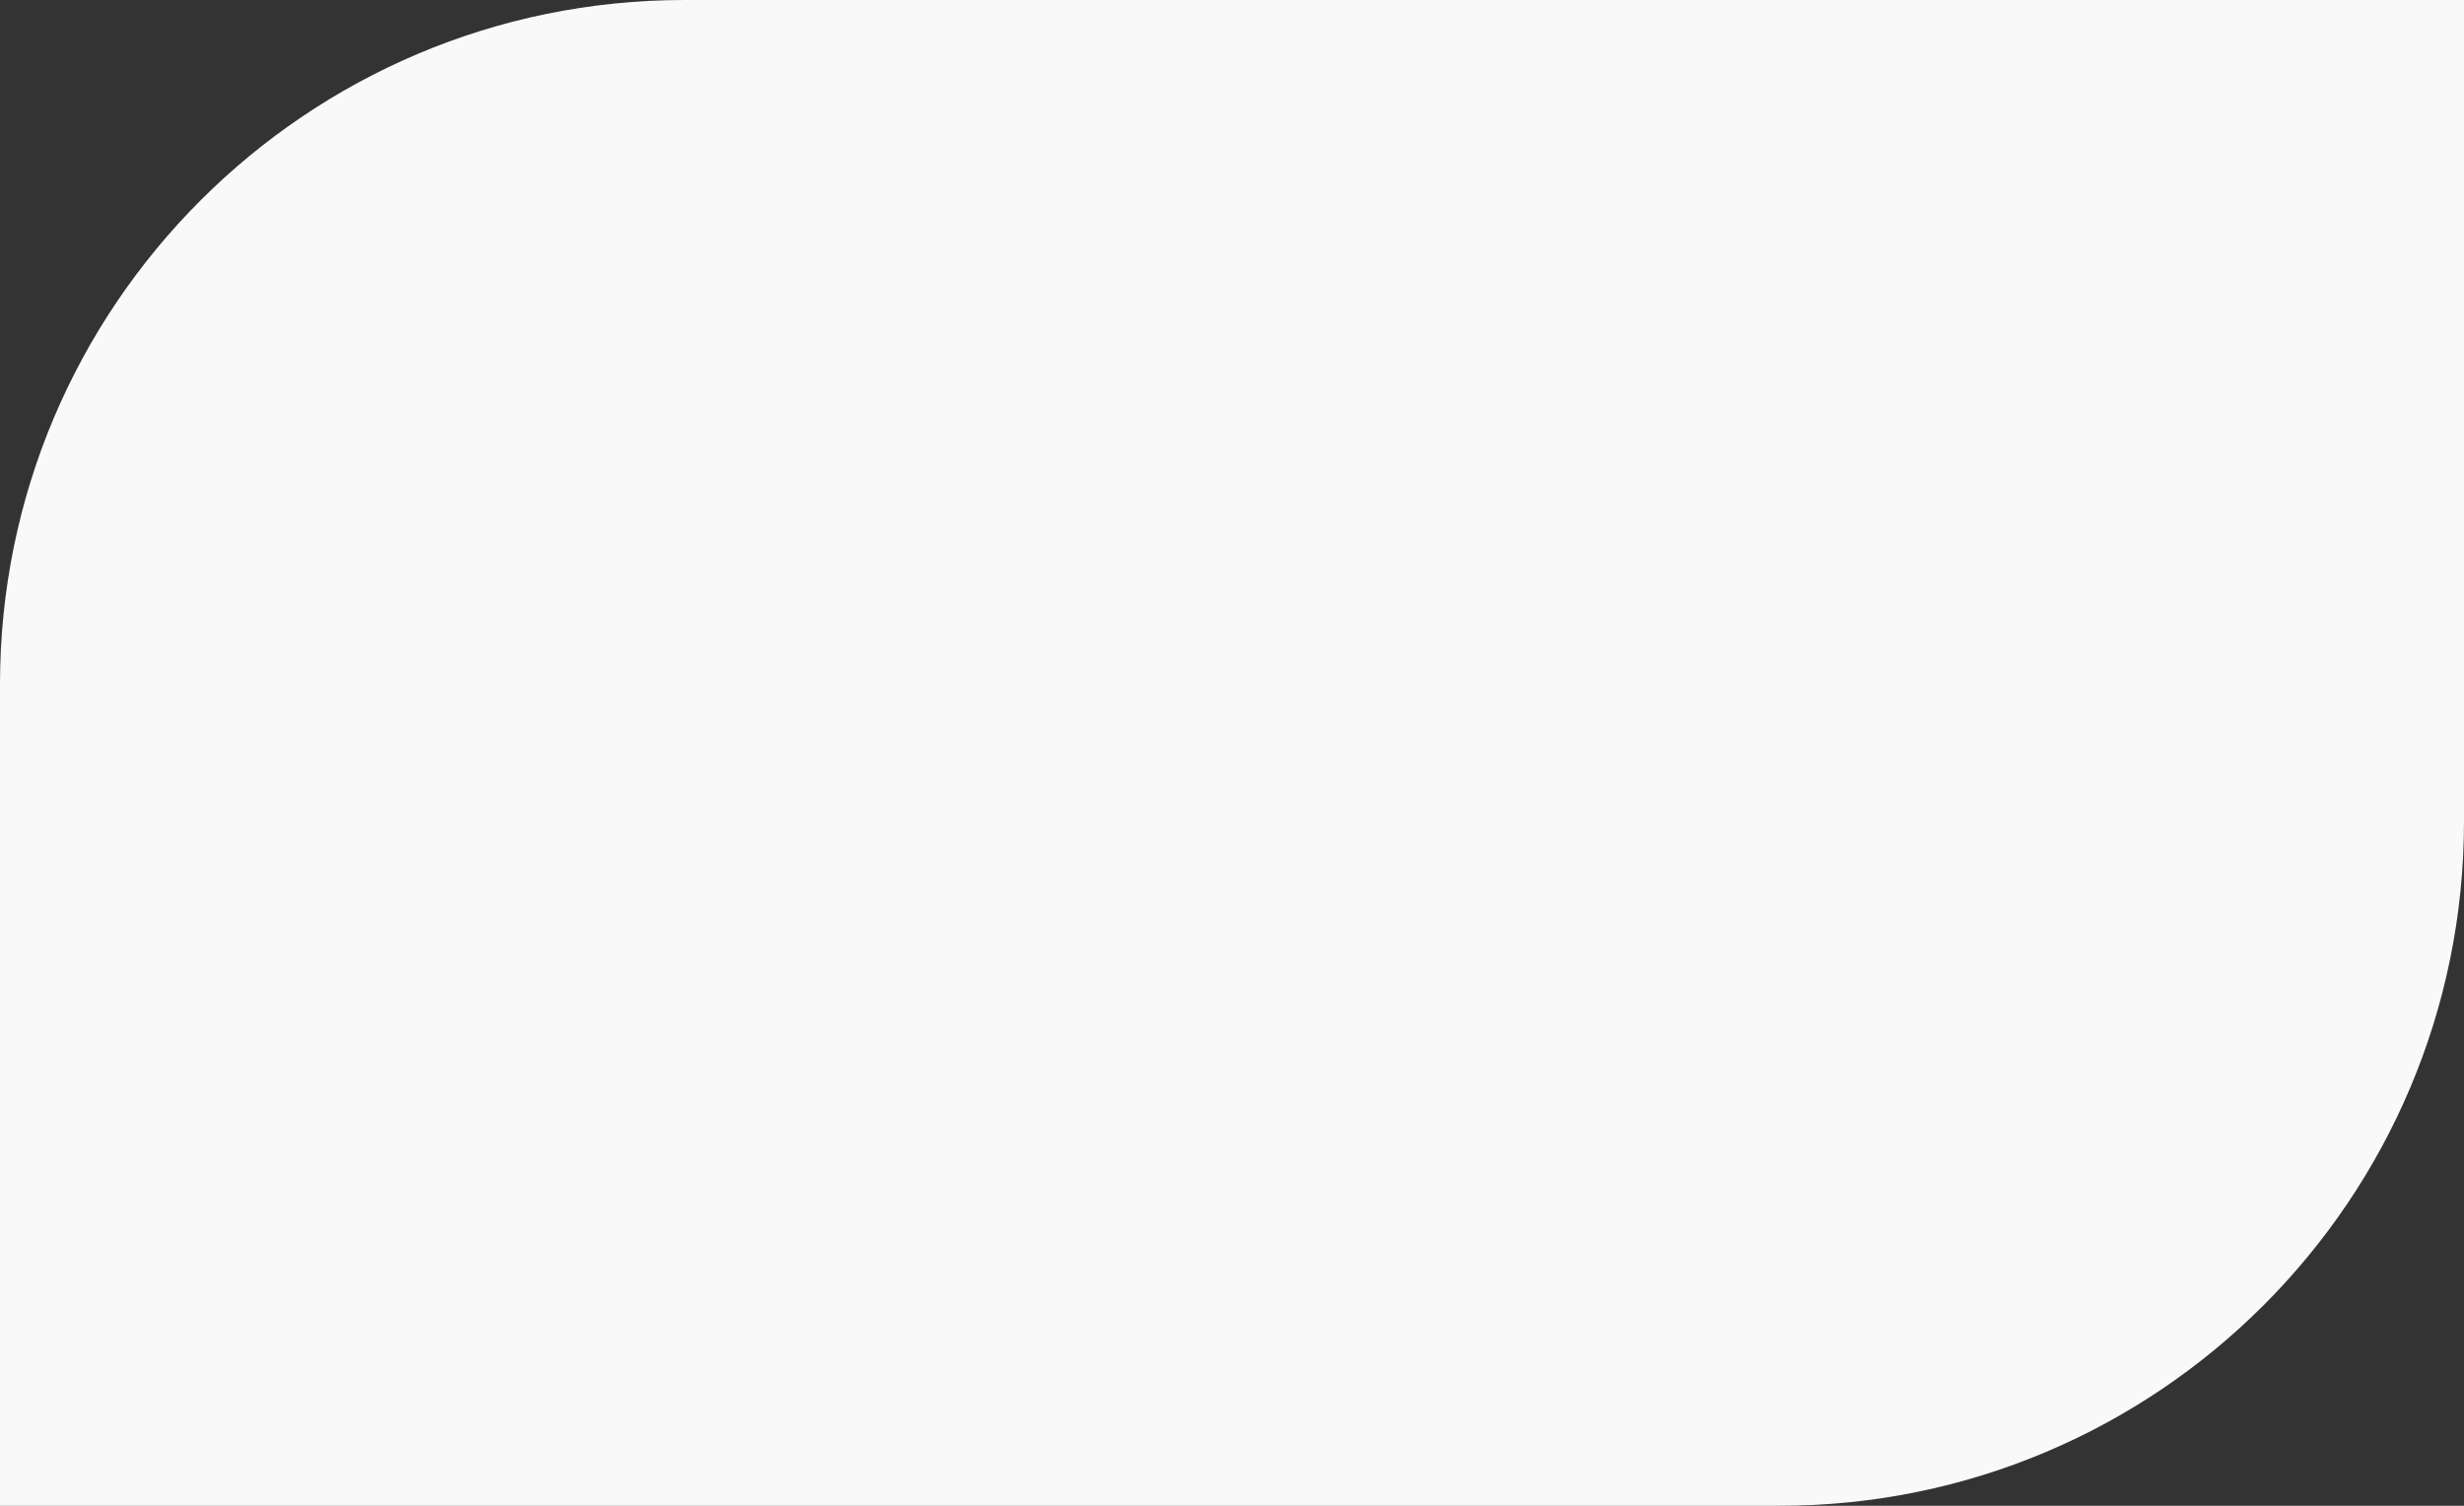
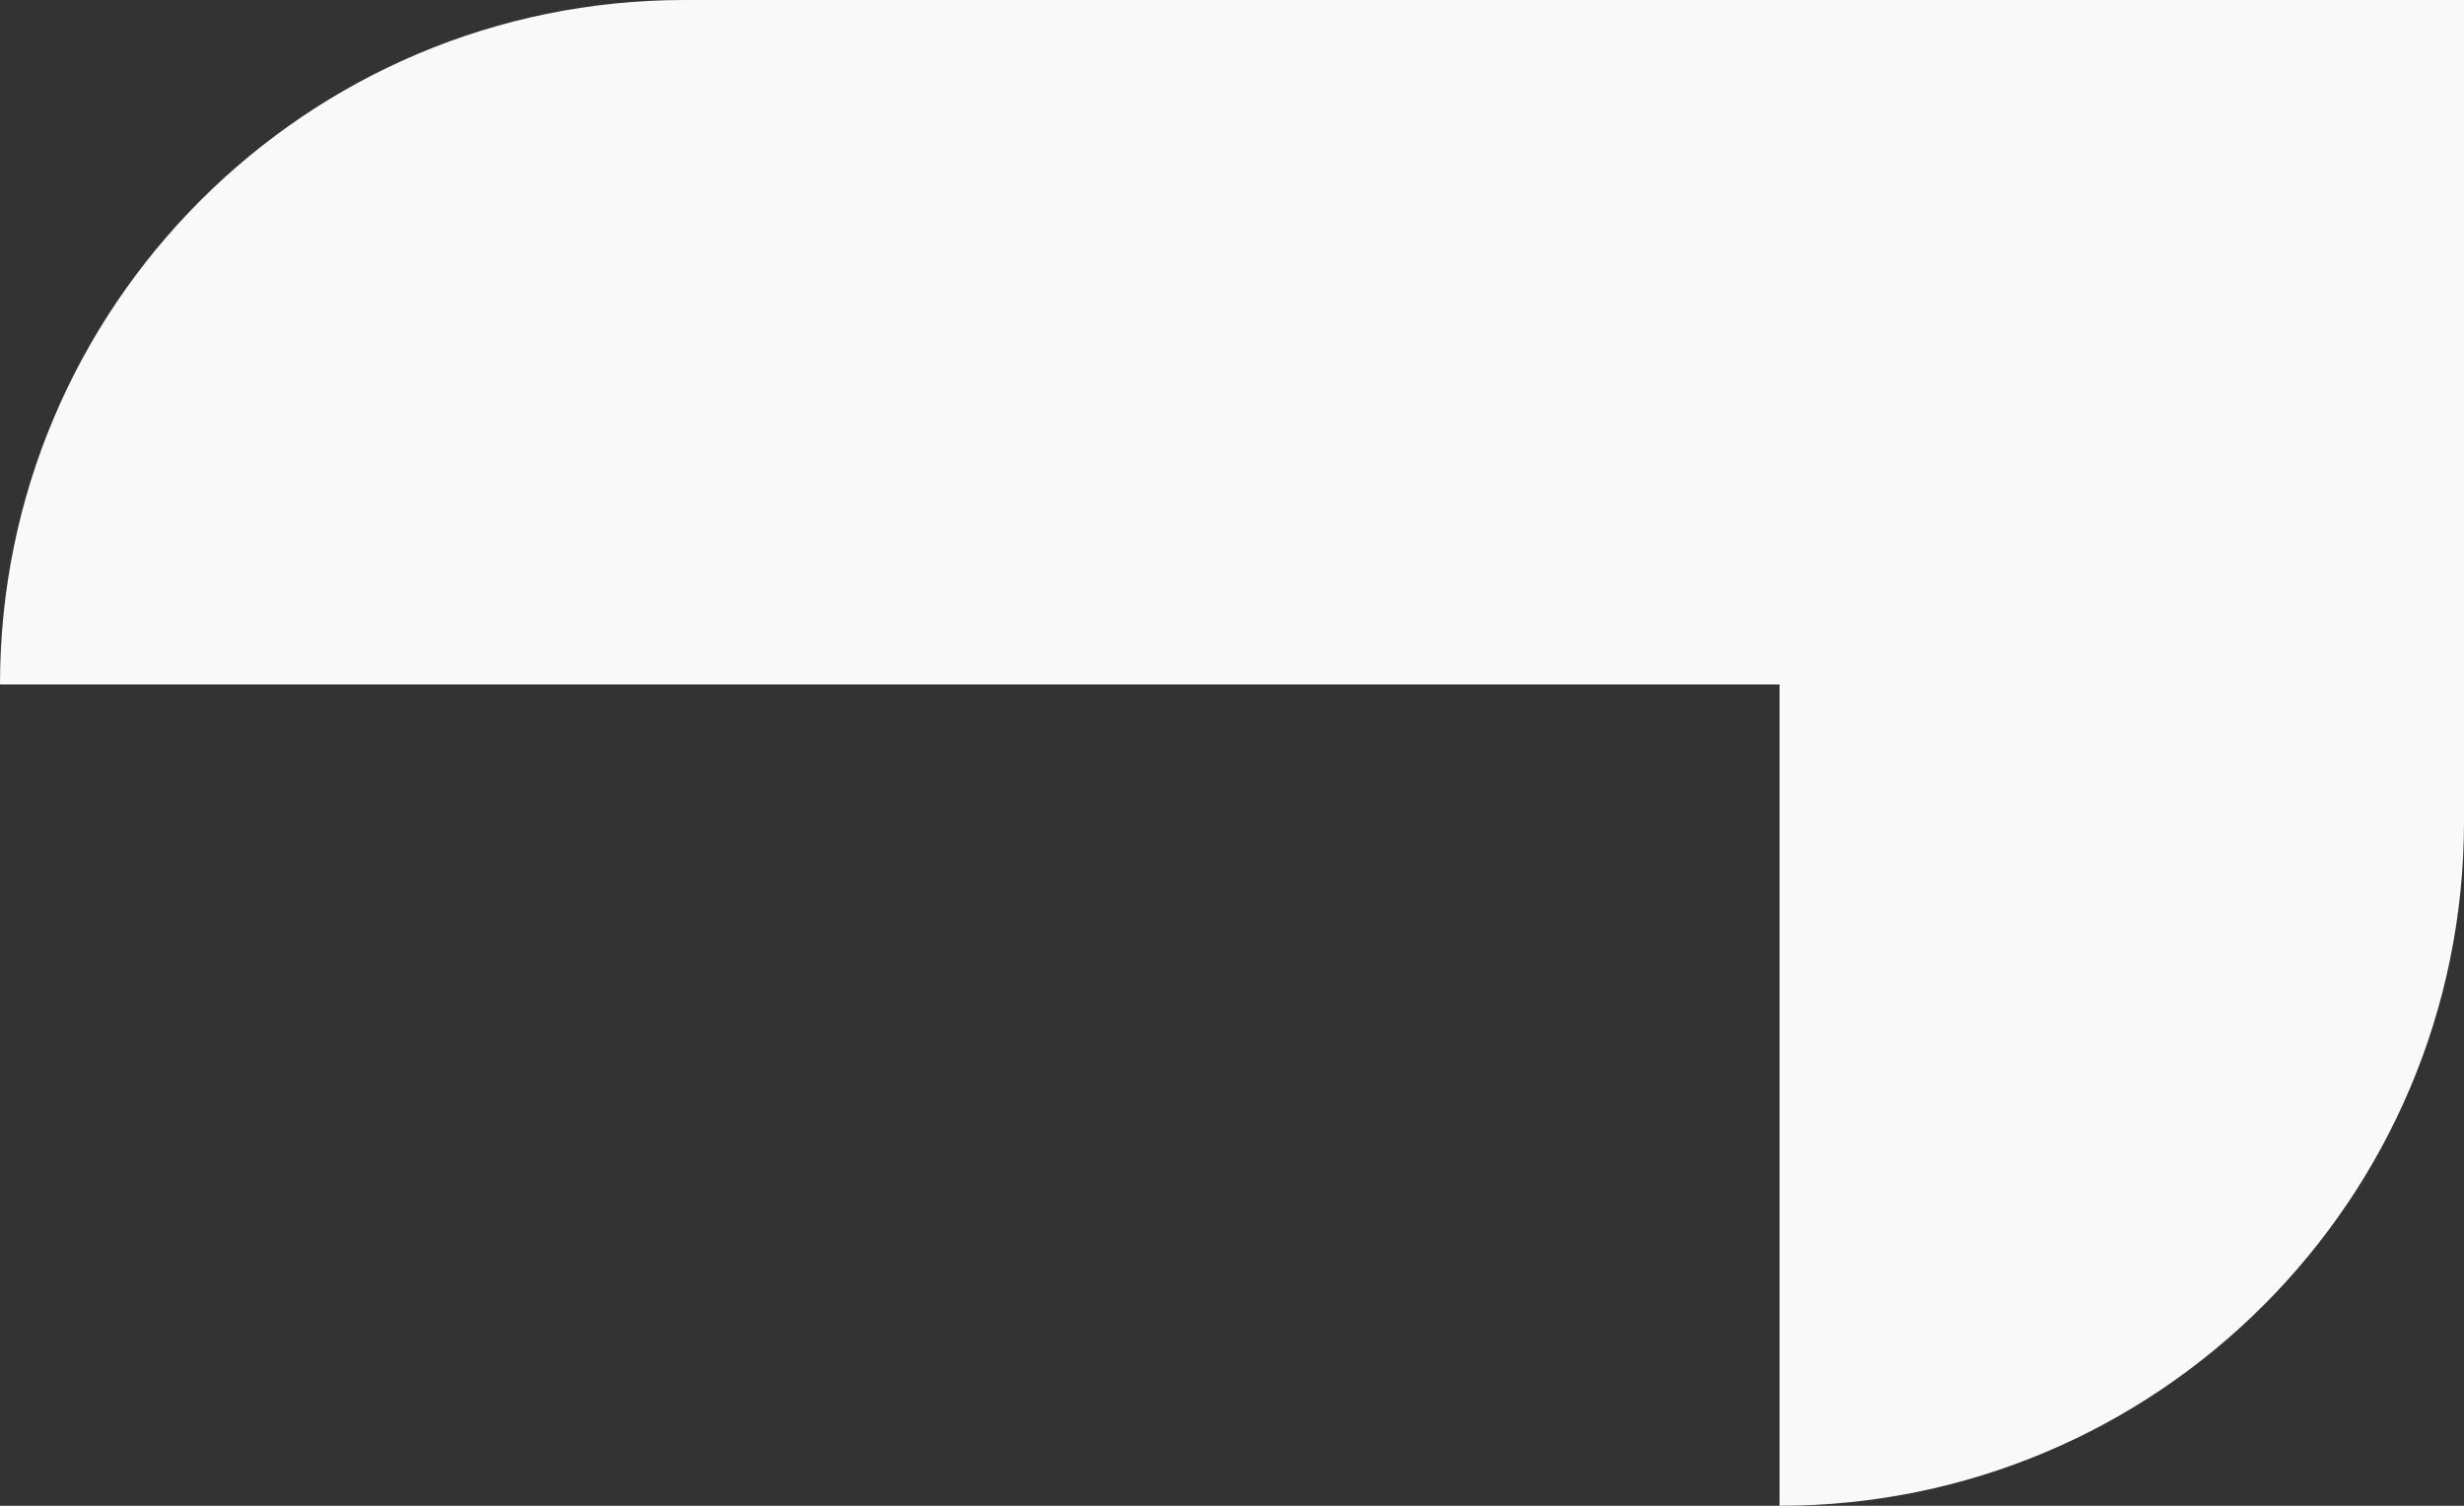
<svg xmlns="http://www.w3.org/2000/svg" width="108" height="66" viewBox="0 0 108 66" fill="none">
  <rect x="0" y="0" width="108" height="66" fill="#333333" stroke="none" />
-   <path d="M0 30C0 13.431 13.431 0 30 0H108V36C108 52.569 94.569 66 78 66H0V30Z" fill="#F9F9F9" />
+   <path d="M0 30C0 13.431 13.431 0 30 0H108V36C108 52.569 94.569 66 78 66V30Z" fill="#F9F9F9" />
</svg>